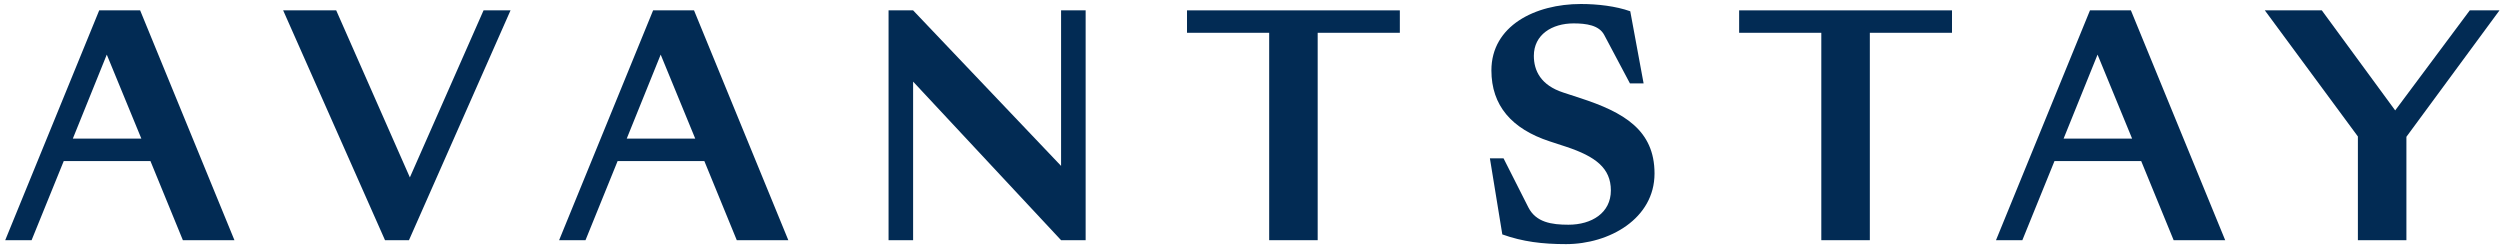
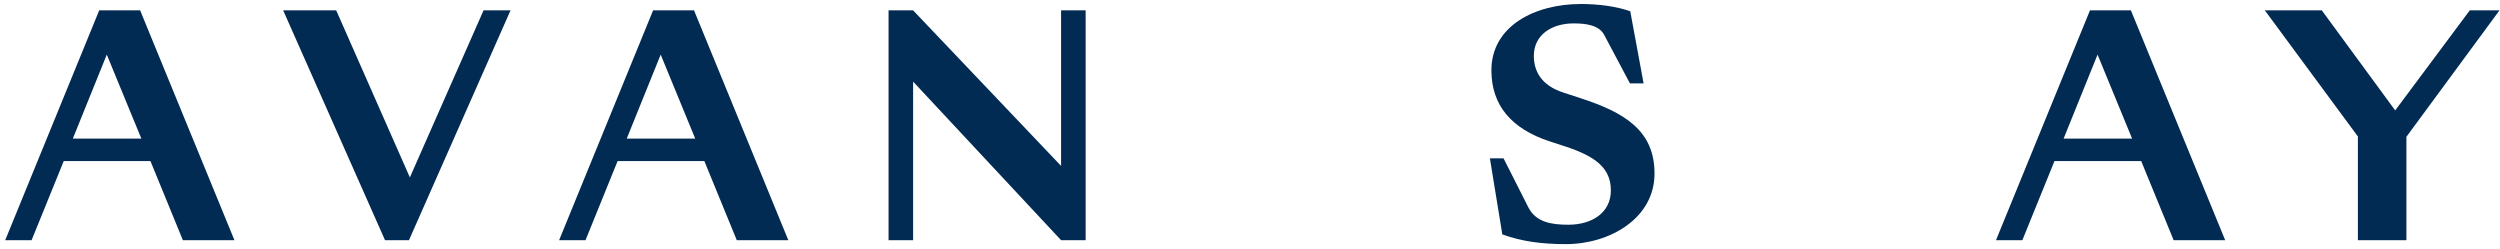
<svg xmlns="http://www.w3.org/2000/svg" class="ehusdh313 css-xyzece e1uhg1wt0" color="#022b54" viewBox="0 0 442 44" style="height: 18px; width: 180.818px;" width="442" height="44">
  <title>AvantStay Logo</title>
  <path d="M24.992 24.508L18.879 9.656L12.875 24.508H24.992ZM26.598 28.473H11.27L5.586 42.465H0.922L17.539 1.832H24.777L41.449 42.465H32.332L26.598 28.473Z" fill="#022B54" />
  <path d="M50.062 1.832H59.441L72.465 31.367L85.492 1.832H90.262L72.305 42.465H68.07L50.062 1.832Z" fill="#022B54" />
  <path d="M122.918 24.508L116.809 9.656L110.805 24.508H122.918ZM124.527 28.473H109.195L103.516 42.465H98.852L115.469 1.832H122.703L139.375 42.465H130.262L124.527 28.473Z" fill="#022B54" />
  <path d="M187.598 29.332V1.832H191.941V42.465H187.598L161.438 14.43V42.465H157.098V1.832H161.438L187.598 29.332Z" fill="#022B54" />
-   <path d="M224.391 5.797H209.863V1.832H247.492V5.797H232.965V42.465H224.391V5.797Z" fill="#022B54" />
  <path d="M265.609 41.445L263.414 27.992H265.824L270.219 36.672C271.559 39.301 274.297 39.73 277.297 39.73C281.422 39.73 284.801 37.641 284.801 33.672C284.801 29.707 282.066 27.668 276.922 25.953L273.973 24.988C267.273 22.789 263.68 18.664 263.68 12.445C263.68 4.566 271.402 0.707 279.496 0.707C282.441 0.707 285.66 1.082 288.23 1.992L290.59 14.75H288.176L283.621 6.172C282.711 4.457 280.461 4.137 278.207 4.137C274.402 4.137 271.184 6.121 271.184 9.871C271.184 12.5 272.418 15.07 276.383 16.359L279.332 17.324C287.105 19.844 292.52 23.004 292.52 30.672C292.52 38.656 284.535 43.16 276.867 43.16C272.687 43.16 269.203 42.73 265.609 41.445Z" fill="#022B54" />
-   <path d="M322.008 5.797H307.48V1.832H345.113V5.797H330.586V42.465H322.008V5.797Z" fill="#022B54" />
  <path d="M376.957 24.508L370.848 9.656L364.844 24.508H376.957ZM378.562 28.473H363.234L357.551 42.465H352.891L369.508 1.832H376.742L393.414 42.465H384.301L378.562 28.473Z" fill="#022B54" />
  <path d="M425.453 42.465H416.875V24.129L400.422 1.832H410.496L423.469 19.52L436.656 1.832H441.91L425.453 24.184V42.465Z" fill="#022B54" />
</svg>